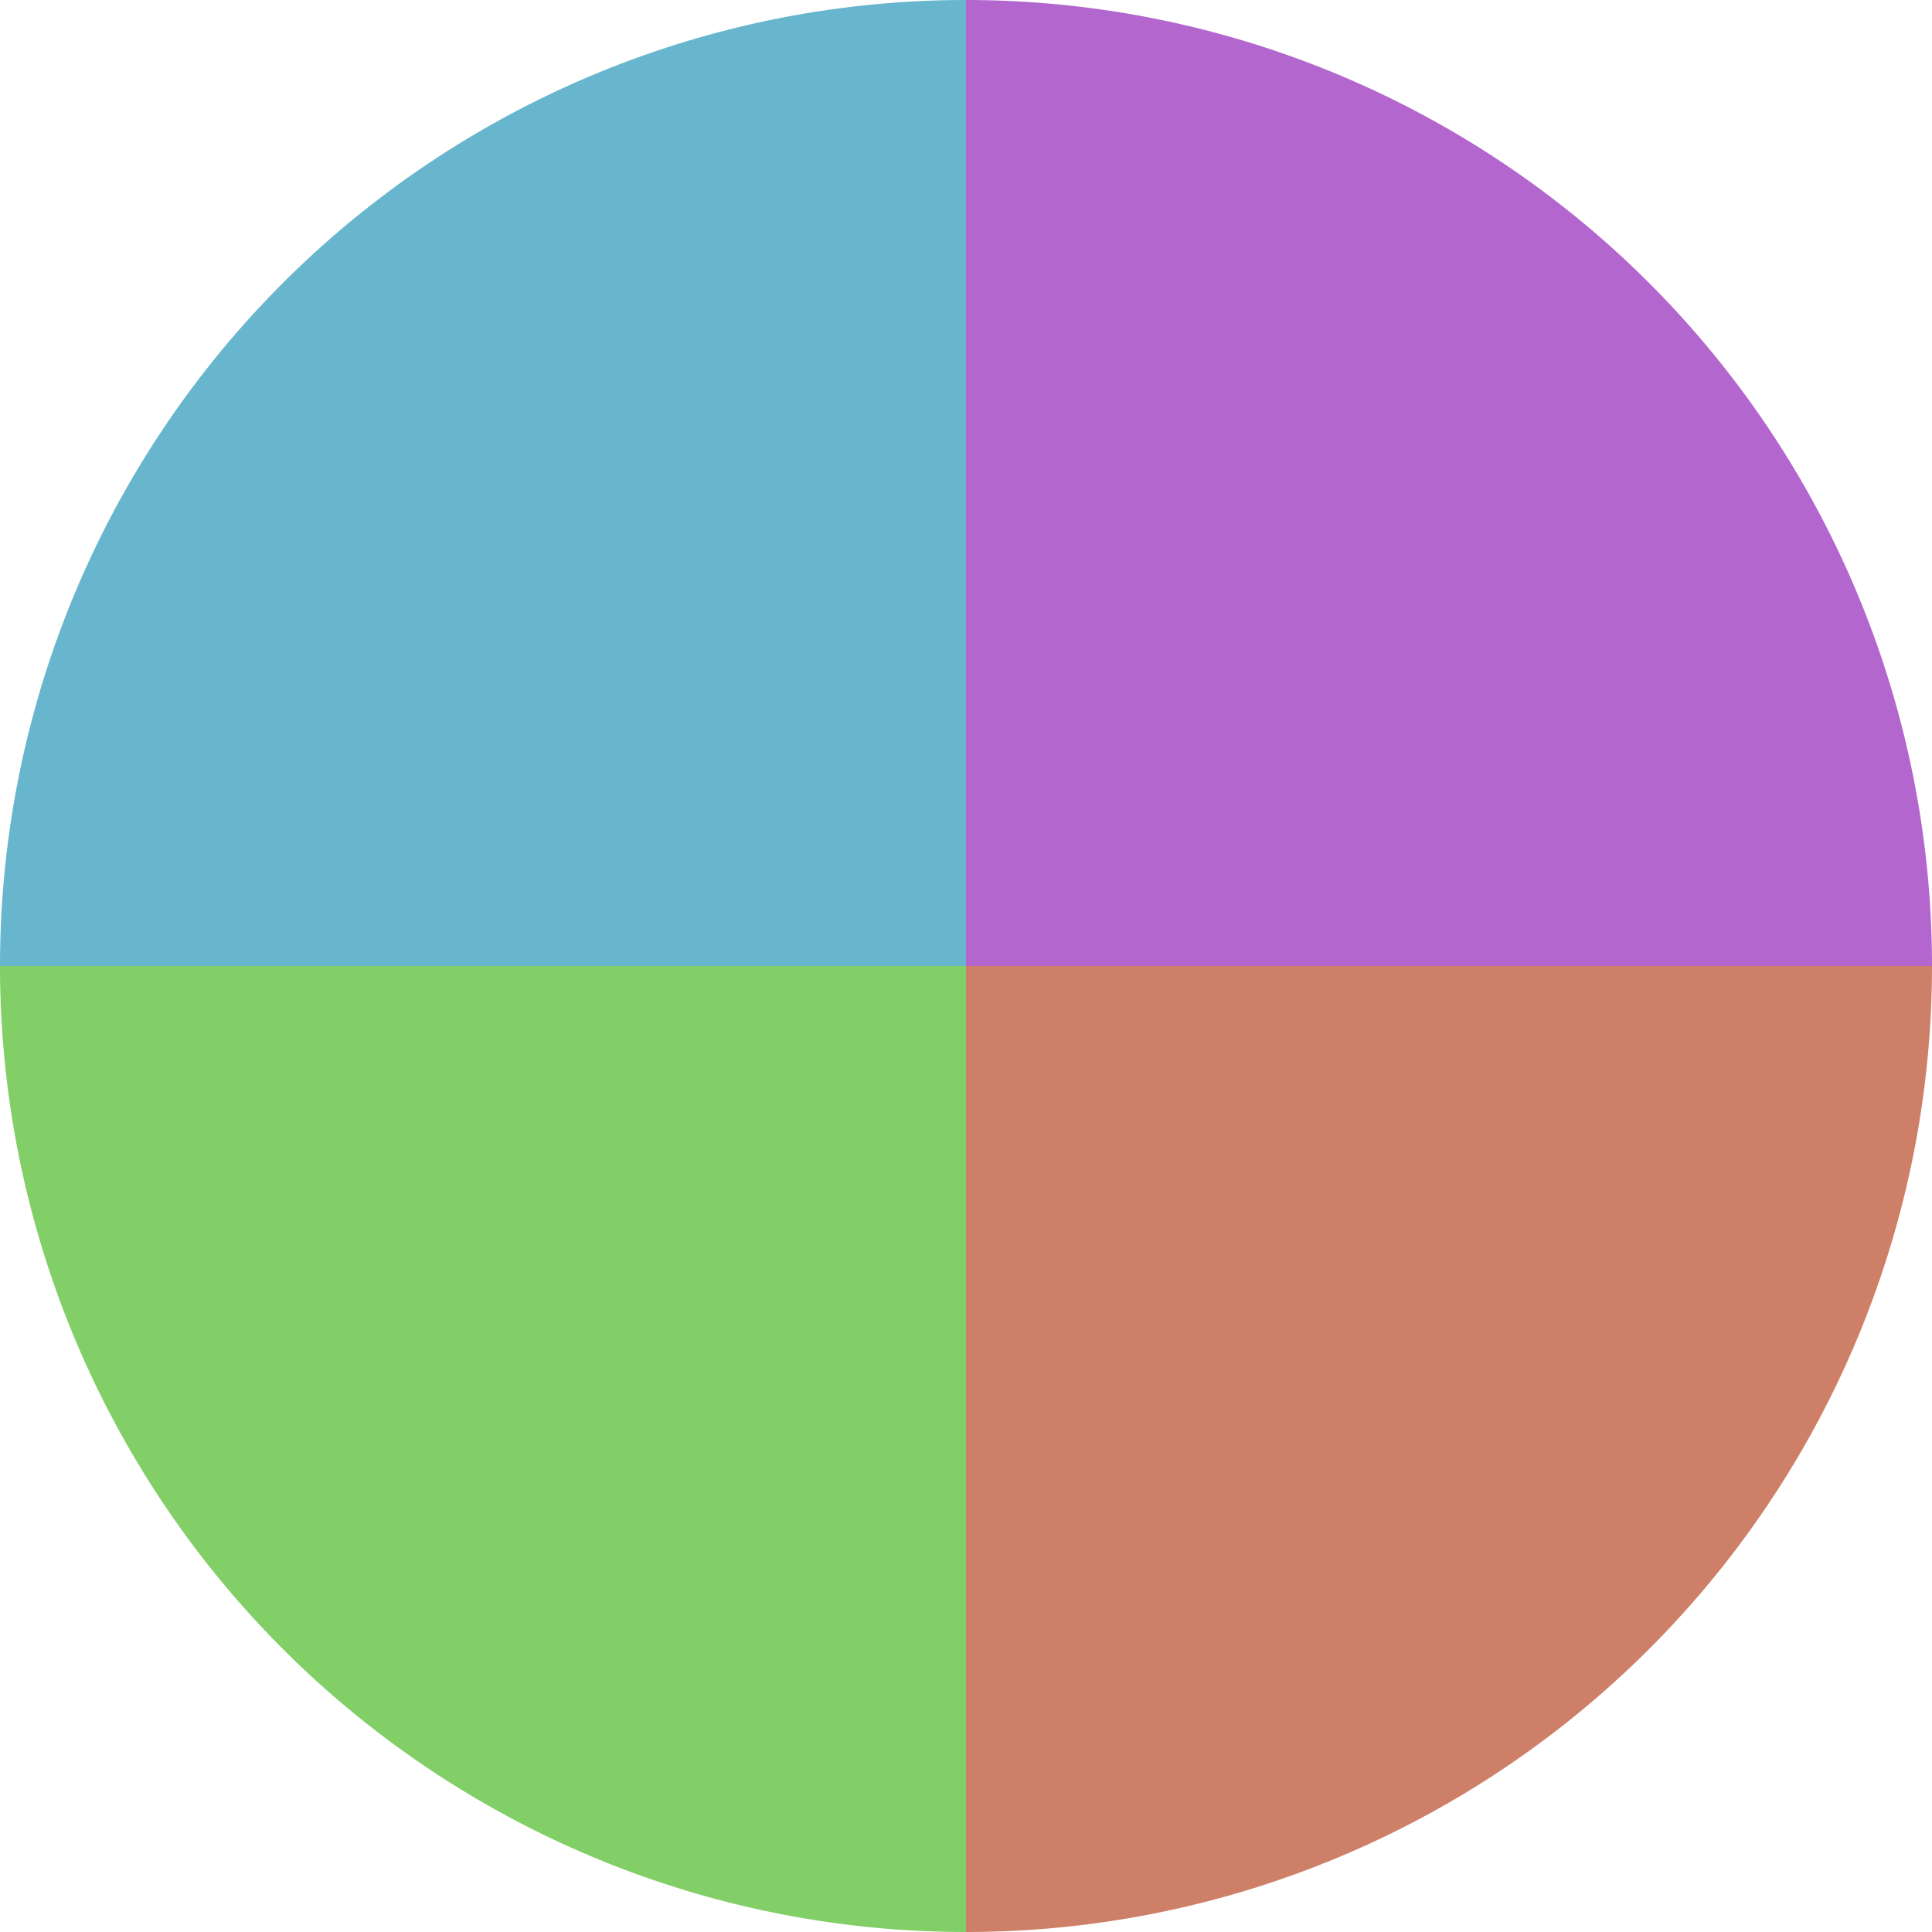
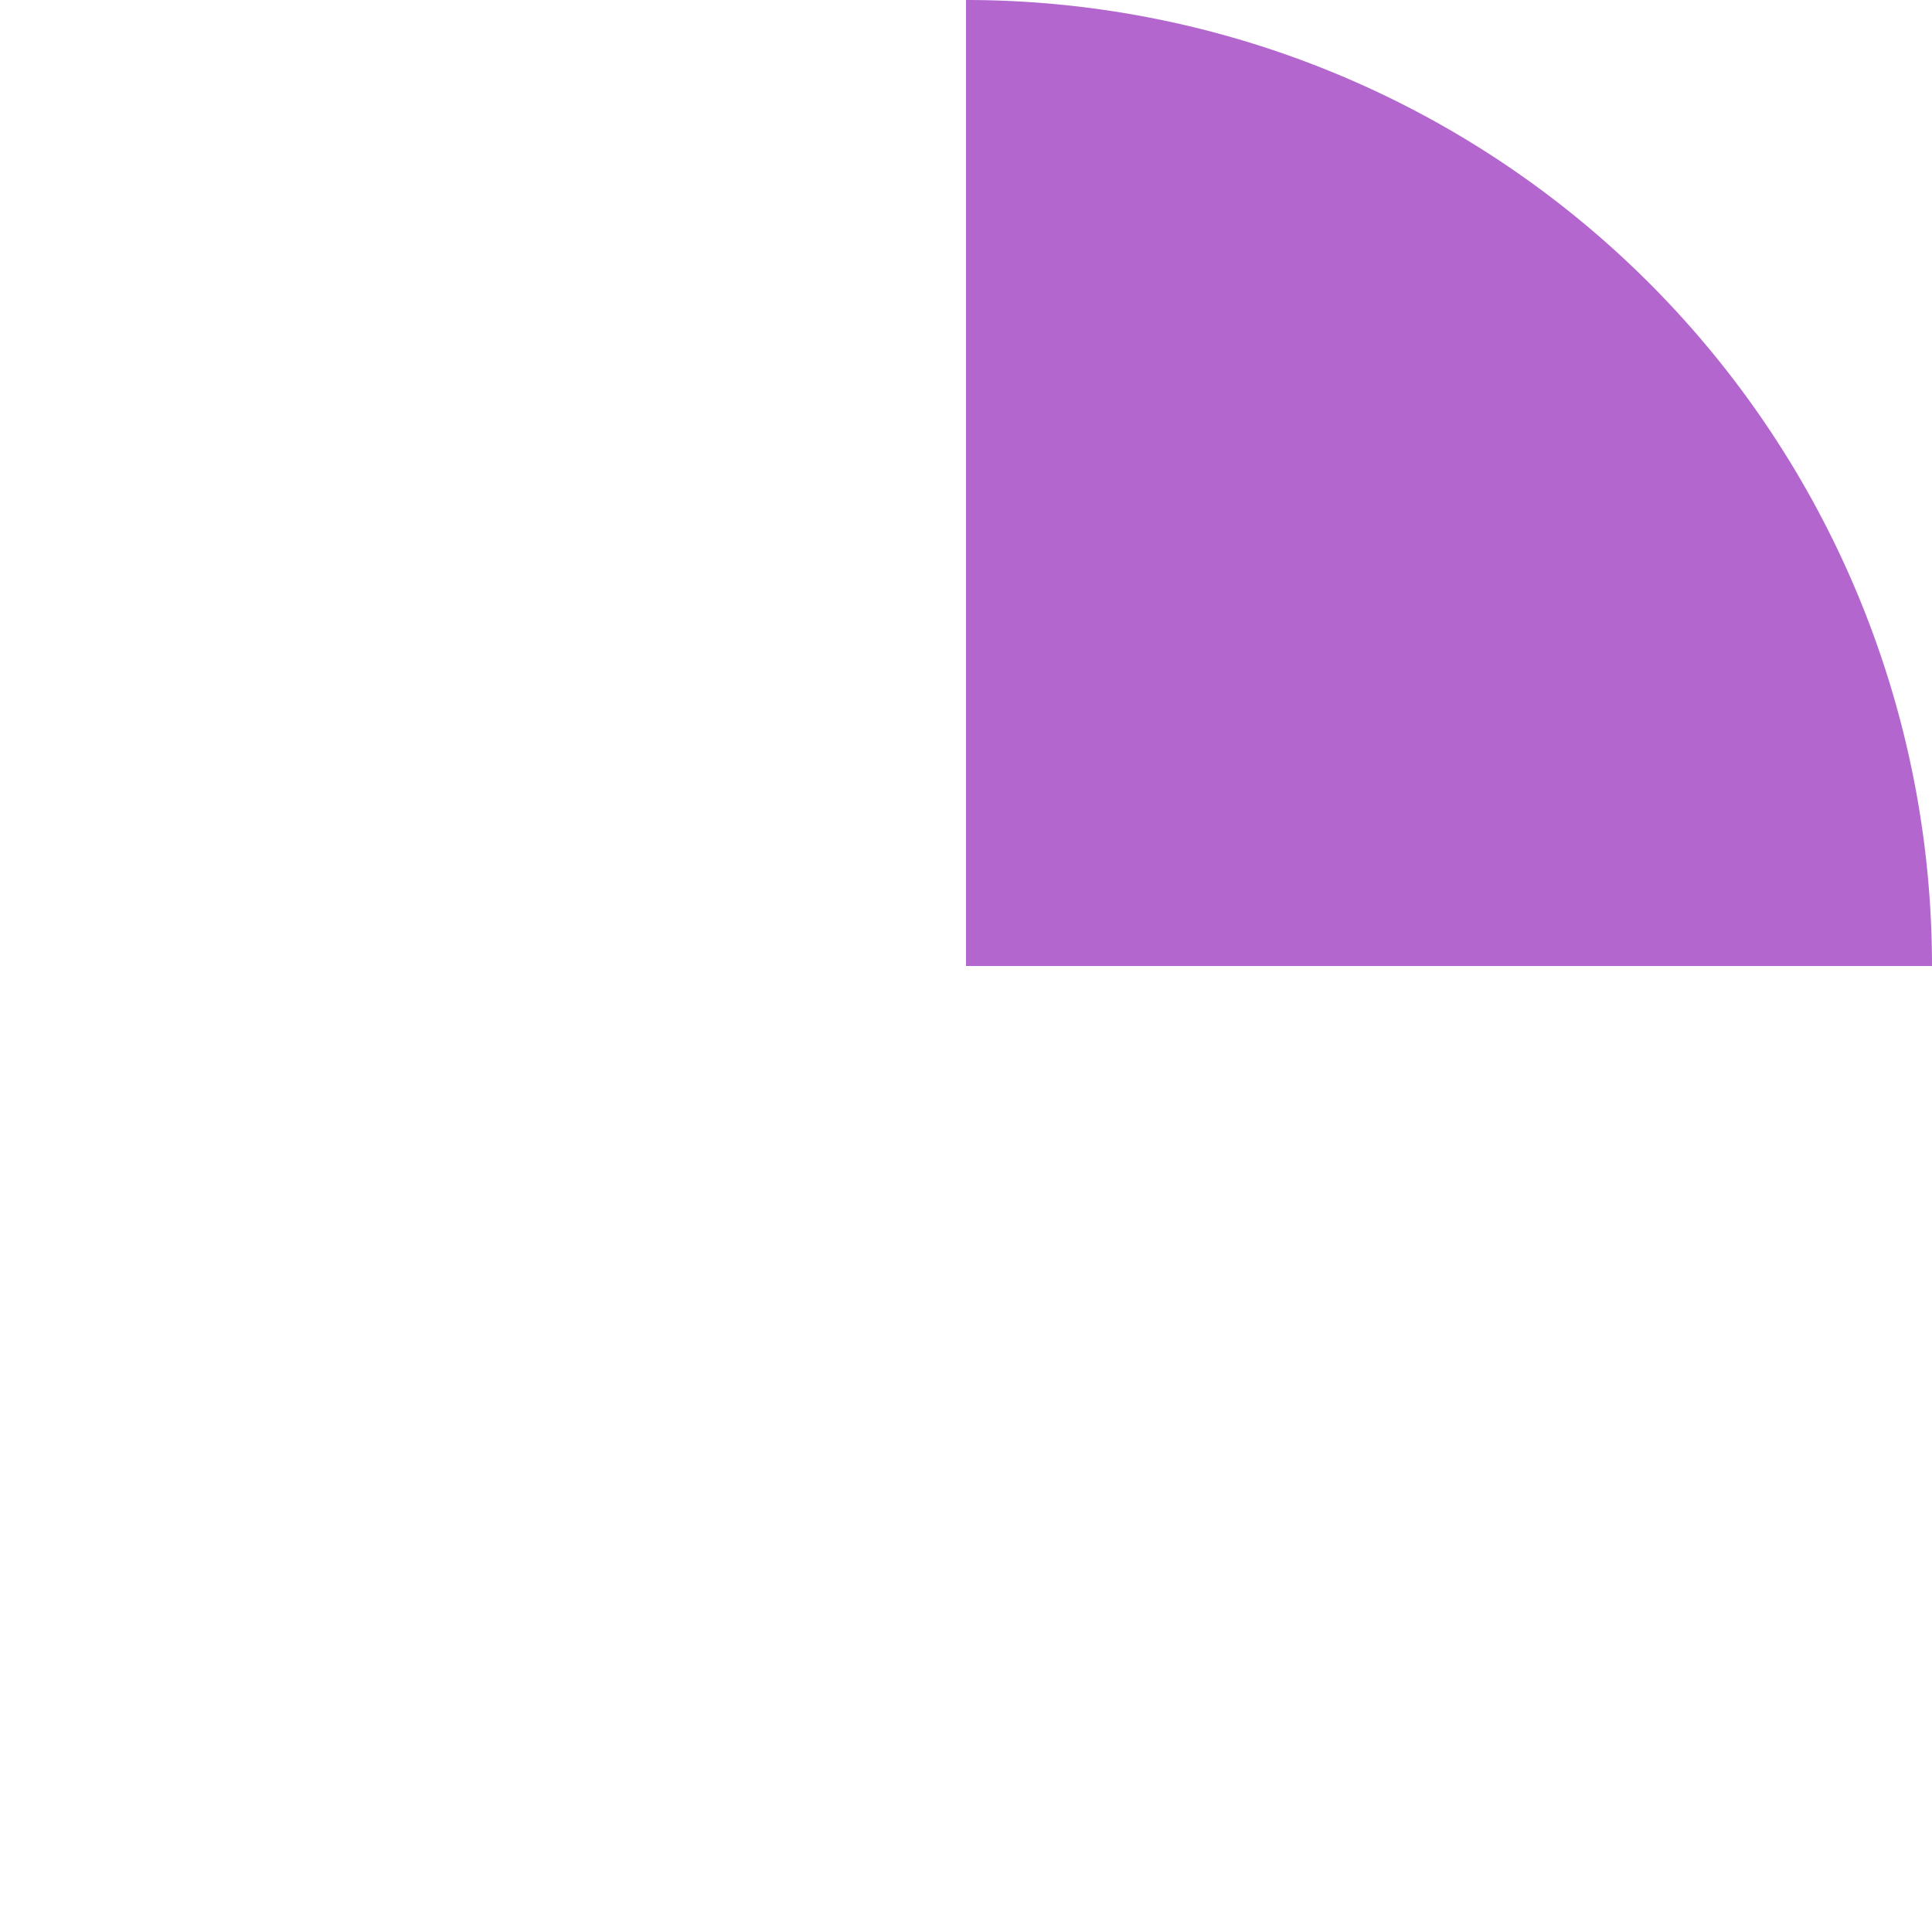
<svg xmlns="http://www.w3.org/2000/svg" width="500" height="500" viewBox="-1 -1 2 2">
  <path d="M 0 -1               A 1,1 0 0,1 1 0             L 0,0              z" fill="#b367ce" />
-   <path d="M 1 0               A 1,1 0 0,1 0 1             L 0,0              z" fill="#ce7f67" />
-   <path d="M 0 1               A 1,1 0 0,1 -1 0             L 0,0              z" fill="#82ce67" />
-   <path d="M -1 0               A 1,1 0 0,1 -0 -1             L 0,0              z" fill="#67b6ce" />
</svg>